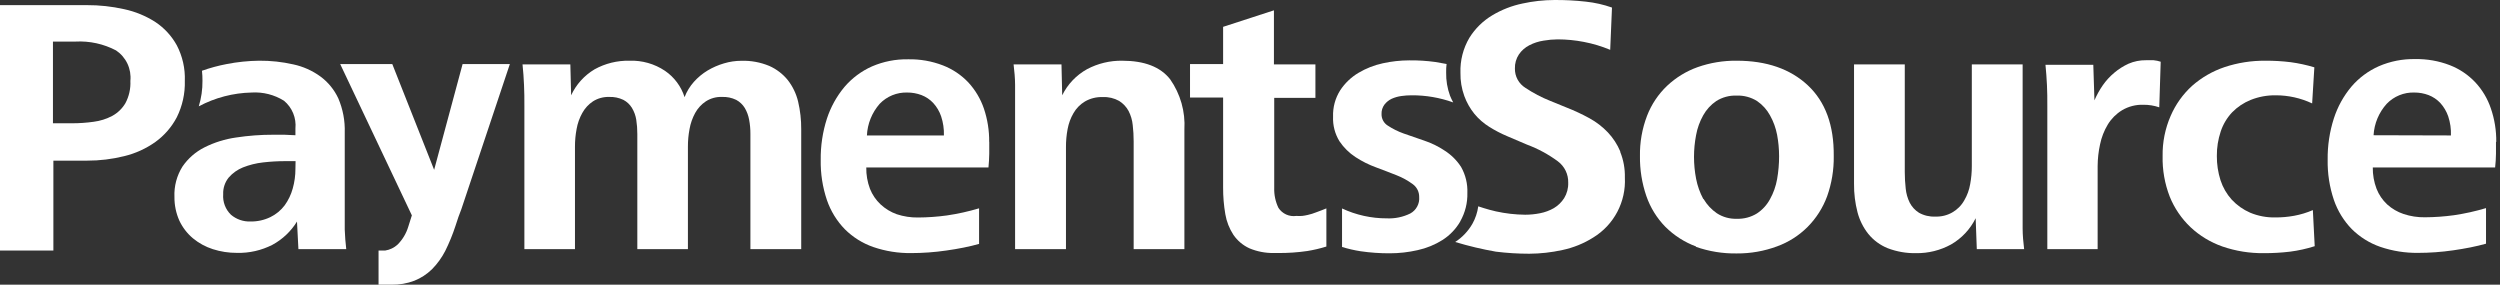
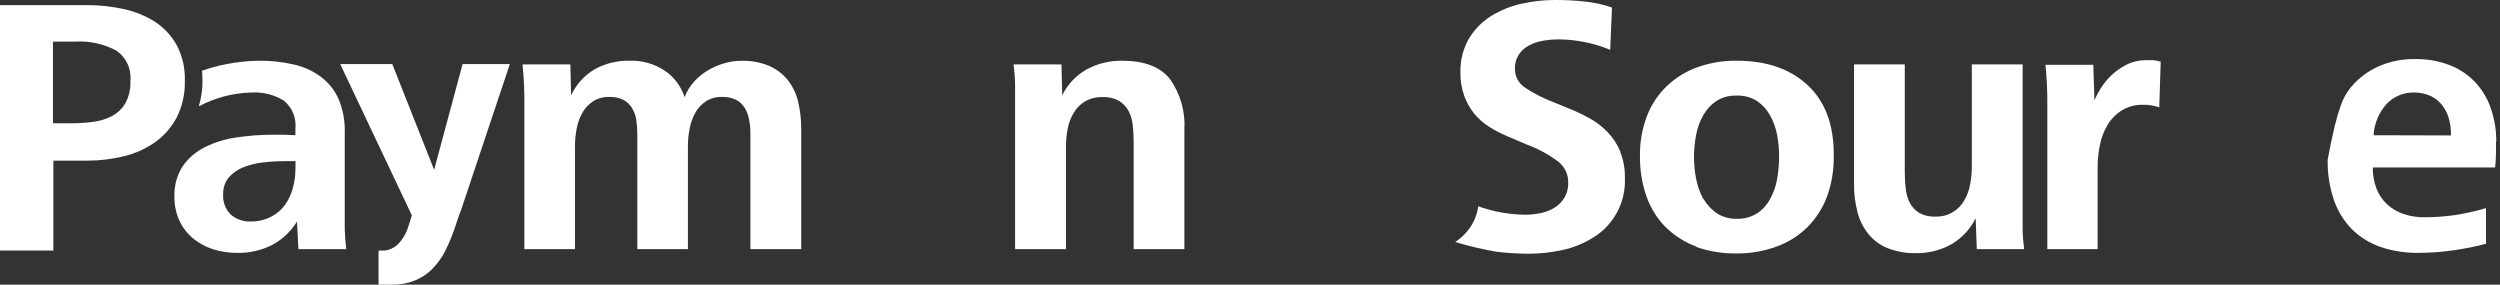
<svg xmlns="http://www.w3.org/2000/svg" width="281" height="32" viewBox="0 0 281 32" fill="none">
  <rect x="0" y="0" width="281" height="32" fill="#333333" stroke="none" />
  <path d="M58.94 27.999V11.872C58.94 11.072 58.94 10.328 58.9 9.552C58.86 8.776 58.82 8.009 58.732 7.241H64.107L64.195 10.712C64.759 9.496 65.676 8.479 66.827 7.793C68.025 7.13 69.378 6.796 70.747 6.825C72.166 6.773 73.566 7.17 74.746 7.961C75.79 8.674 76.564 9.716 76.946 10.92C77.187 10.288 77.543 9.705 77.994 9.2C78.442 8.699 78.963 8.268 79.538 7.921C80.115 7.578 80.734 7.309 81.378 7.121C82.014 6.93 82.674 6.833 83.338 6.833C84.409 6.801 85.475 6.998 86.466 7.409C87.279 7.769 87.995 8.317 88.553 9.008C89.103 9.718 89.496 10.536 89.706 11.408C89.947 12.433 90.065 13.483 90.057 14.536V27.999H84.346V15.056C84.35 14.519 84.301 13.983 84.202 13.456C84.118 12.991 83.953 12.544 83.714 12.136C83.478 11.751 83.144 11.436 82.746 11.224C82.248 10.984 81.698 10.871 81.146 10.896C80.507 10.872 79.876 11.046 79.338 11.392C78.838 11.723 78.427 12.171 78.138 12.696C77.831 13.258 77.617 13.866 77.506 14.496C77.381 15.15 77.32 15.814 77.322 16.48V27.999H71.635V15.056C71.638 14.52 71.598 13.985 71.515 13.456C71.441 12.989 71.278 12.541 71.035 12.136C70.802 11.749 70.467 11.434 70.067 11.224C69.568 10.986 69.019 10.873 68.467 10.896C67.826 10.876 67.193 11.049 66.651 11.392C66.151 11.723 65.74 12.171 65.451 12.696C65.138 13.256 64.921 13.864 64.811 14.496C64.686 15.15 64.625 15.814 64.627 16.48V27.999H58.94Z" fill="white" />
  <path d="M114.096 27.999V11.872C114.096 11.072 114.096 10.328 114.096 9.552C114.096 8.776 114.016 8.008 113.928 7.24H119.311L119.391 10.712C120 9.471 120.974 8.447 122.183 7.776C123.399 7.132 124.758 6.804 126.135 6.825C128.636 6.825 130.433 7.52 131.526 8.912C132.681 10.561 133.245 12.551 133.126 14.56V27.999H127.423V15.88C127.424 15.273 127.389 14.667 127.319 14.064C127.266 13.505 127.105 12.962 126.847 12.464C126.598 12.006 126.234 11.62 125.791 11.344C125.23 11.03 124.593 10.881 123.951 10.912C123.248 10.884 122.552 11.056 121.943 11.408C121.412 11.727 120.972 12.175 120.663 12.712C120.338 13.268 120.114 13.878 119.999 14.512C119.873 15.179 119.812 15.857 119.815 16.536V27.999H114.096Z" fill="white" />
  <path d="M190.65 27.711C189.35 27.229 188.169 26.474 187.187 25.495C186.229 24.515 185.499 23.335 185.051 22.039C184.554 20.591 184.31 19.067 184.331 17.536C184.305 15.989 184.577 14.452 185.131 13.008C185.624 11.732 186.395 10.582 187.387 9.64C188.374 8.713 189.542 7.999 190.818 7.544C192.226 7.051 193.71 6.807 195.202 6.824C198.562 6.824 201.228 7.747 203.201 9.592C205.175 11.438 206.145 14.085 206.113 17.536C206.137 19.077 205.885 20.61 205.369 22.063C204.895 23.35 204.15 24.52 203.185 25.495C202.215 26.468 201.044 27.216 199.754 27.687C198.3 28.228 196.761 28.499 195.21 28.487C193.648 28.512 192.093 28.26 190.618 27.743L190.65 27.711ZM191.482 22.367C191.855 23.003 192.363 23.549 192.97 23.967C193.635 24.4 194.417 24.618 195.21 24.591C196.01 24.62 196.8 24.411 197.482 23.991C198.094 23.587 198.597 23.037 198.946 22.391C199.338 21.69 199.608 20.927 199.746 20.136C199.897 19.283 199.972 18.418 199.97 17.552C199.969 16.747 199.894 15.943 199.746 15.152C199.6 14.383 199.33 13.642 198.946 12.96C198.596 12.32 198.1 11.772 197.498 11.36C196.807 10.927 196.001 10.712 195.186 10.744C194.381 10.715 193.587 10.93 192.906 11.36C192.299 11.771 191.798 12.319 191.442 12.96C191.054 13.649 190.783 14.398 190.642 15.176C190.328 16.801 190.328 18.471 190.642 20.096C190.794 20.883 191.064 21.644 191.442 22.351" fill="white" />
  <path d="M222.192 27.999L222.064 24.527C221.455 25.764 220.492 26.792 219.296 27.479C218.094 28.139 216.74 28.475 215.369 28.455C214.276 28.477 213.189 28.287 212.169 27.895C211.323 27.552 210.577 27.002 210.001 26.295C209.431 25.578 209.017 24.75 208.785 23.863C208.514 22.819 208.382 21.743 208.393 20.663V7.24H214.097V19.352C214.098 19.966 214.133 20.581 214.201 21.192C214.255 21.748 214.41 22.29 214.657 22.791C214.896 23.249 215.252 23.635 215.689 23.911C216.249 24.225 216.887 24.375 217.528 24.343C218.187 24.369 218.839 24.213 219.414 23.891C219.988 23.569 220.463 23.094 220.784 22.519C221.115 21.957 221.34 21.339 221.448 20.695C221.573 20.023 221.635 19.34 221.632 18.656V7.24H227.344V23.327C227.344 24.127 227.344 24.879 227.344 25.663C227.344 26.447 227.424 27.263 227.512 27.999H222.192Z" fill="white" />
  <path d="M230.119 27.999V11.872C230.119 11.072 230.119 10.336 230.079 9.576C230.039 8.816 229.991 8.048 229.911 7.28H235.287L235.415 11.28C235.669 10.691 235.979 10.129 236.343 9.6C236.711 9.069 237.15 8.59 237.647 8.176C238.131 7.766 238.669 7.424 239.247 7.161C239.868 6.893 240.538 6.759 241.215 6.769C241.519 6.769 241.798 6.769 242.062 6.769C242.334 6.795 242.603 6.852 242.862 6.937L242.702 12.064C242.128 11.868 241.525 11.771 240.919 11.776C240.076 11.747 239.243 11.961 238.519 12.392C237.866 12.79 237.317 13.339 236.919 13.992C236.503 14.681 236.208 15.436 236.047 16.224C235.871 17.025 235.78 17.843 235.775 18.664V27.999H230.119Z" fill="white" />
-   <path d="M260.173 27.671C259.269 27.96 258.339 28.166 257.397 28.287C256.423 28.403 255.443 28.459 254.462 28.455C252.881 28.475 251.309 28.224 249.814 27.711C248.475 27.246 247.249 26.505 246.214 25.535C245.2 24.571 244.403 23.401 243.878 22.103C243.314 20.648 243.042 19.096 243.078 17.536C243.053 15.985 243.362 14.446 243.982 13.024C244.535 11.744 245.353 10.596 246.382 9.656C247.448 8.716 248.691 7.998 250.038 7.544C251.518 7.053 253.07 6.809 254.63 6.825C255.584 6.819 256.538 6.875 257.485 6.992C258.382 7.114 259.267 7.307 260.133 7.568L259.885 11.624C258.604 11.022 257.205 10.71 255.79 10.712C254.826 10.698 253.869 10.875 252.974 11.232C252.188 11.549 251.477 12.026 250.886 12.632C250.308 13.248 249.871 13.982 249.606 14.784C249.311 15.671 249.165 16.601 249.174 17.536C249.167 18.455 249.305 19.37 249.582 20.247C249.844 21.059 250.275 21.806 250.846 22.439C251.426 23.064 252.128 23.562 252.91 23.903C253.809 24.278 254.776 24.461 255.75 24.439C256.455 24.443 257.159 24.381 257.853 24.255C258.579 24.122 259.288 23.908 259.965 23.615L260.173 27.671Z" fill="white" />
  <path d="M0 28.159V0.577H9.759C11.172 0.571 12.581 0.724 13.959 1.033C15.207 1.3 16.397 1.79 17.471 2.481C18.469 3.144 19.292 4.039 19.871 5.089C20.514 6.321 20.826 7.699 20.774 9.088C20.814 10.507 20.503 11.914 19.871 13.184C19.296 14.28 18.474 15.227 17.471 15.952C16.414 16.706 15.221 17.249 13.959 17.552C12.598 17.89 11.201 18.06 9.799 18.056H6V28.159H0ZM5.952 13.856H8.119C8.922 13.856 9.724 13.8 10.519 13.688C11.255 13.596 11.968 13.371 12.623 13.024C13.233 12.69 13.741 12.198 14.095 11.6C14.505 10.832 14.699 9.966 14.655 9.096C14.723 8.431 14.608 7.761 14.323 7.156C14.039 6.552 13.595 6.036 13.039 5.665C11.639 4.931 10.066 4.588 8.487 4.673H5.952V13.856Z" fill="white" />
  <path d="M38.749 25.807C38.749 25.063 38.749 24.207 38.749 23.119V14.888C38.789 13.576 38.543 12.272 38.029 11.064C37.573 10.079 36.874 9.225 35.997 8.584C35.096 7.933 34.069 7.476 32.982 7.24C31.714 6.952 30.418 6.812 29.118 6.824C27.896 6.839 26.677 6.965 25.478 7.2C24.535 7.38 23.607 7.631 22.702 7.952C22.742 8.327 22.76 8.704 22.758 9.08C22.769 10.053 22.628 11.022 22.342 11.952C24.174 10.976 26.21 10.444 28.286 10.4C29.566 10.322 30.839 10.646 31.926 11.328C32.377 11.704 32.73 12.185 32.953 12.729C33.177 13.273 33.263 13.863 33.206 14.448V15.2C32.822 15.2 32.406 15.152 31.966 15.144H30.726C29.323 15.14 27.921 15.244 26.534 15.456C25.295 15.63 24.092 16.005 22.974 16.568C21.985 17.066 21.138 17.806 20.511 18.72C19.87 19.74 19.555 20.931 19.607 22.135C19.598 23.053 19.786 23.961 20.159 24.799C20.519 25.567 21.043 26.247 21.694 26.791C22.354 27.335 23.112 27.747 23.926 28.007C24.8 28.287 25.712 28.427 26.63 28.423C28.019 28.459 29.394 28.145 30.63 27.511C31.759 26.898 32.708 25.998 33.382 24.903L33.542 27.999H38.917C38.829 27.279 38.781 26.551 38.749 25.807ZM33.206 18.984C33.208 19.73 33.105 20.473 32.902 21.191C32.716 21.87 32.41 22.509 31.998 23.079C31.576 23.639 31.028 24.092 30.398 24.399C29.698 24.74 28.928 24.91 28.15 24.895C27.35 24.925 26.568 24.654 25.958 24.135C25.653 23.84 25.417 23.481 25.267 23.084C25.116 22.688 25.054 22.263 25.086 21.839C25.056 21.155 25.278 20.483 25.71 19.951C26.146 19.452 26.695 19.063 27.31 18.816C28.034 18.53 28.792 18.342 29.566 18.256C30.397 18.16 31.233 18.112 32.07 18.112H33.222L33.206 18.984Z" fill="white" />
-   <path d="M149.085 23.423C148.709 23.583 148.285 23.735 147.941 23.863C147.633 23.988 147.314 24.087 146.989 24.159C146.781 24.208 146.57 24.246 146.357 24.271C146.139 24.283 145.92 24.283 145.701 24.271C145.315 24.327 144.92 24.27 144.564 24.109C144.209 23.947 143.906 23.687 143.694 23.359C143.361 22.664 143.199 21.898 143.222 21.128V11H147.853V7.241H143.19V1.161L137.478 3.017V7.201H137.334H133.758V10.96H137.478V21.096C137.474 22.093 137.557 23.088 137.726 24.071C137.866 24.902 138.177 25.695 138.638 26.399C139.09 27.057 139.712 27.58 140.438 27.911C141.291 28.268 142.209 28.448 143.134 28.439C143.31 28.439 143.478 28.439 143.654 28.439C144.754 28.447 145.853 28.372 146.941 28.215C147.667 28.098 148.383 27.929 149.085 27.711V23.423Z" fill="white" />
-   <path d="M164.132 24.879C164.685 23.905 164.962 22.799 164.932 21.68C164.972 20.662 164.728 19.654 164.228 18.768C163.754 18.032 163.126 17.407 162.388 16.936C161.67 16.454 160.889 16.072 160.068 15.8C159.268 15.52 158.469 15.256 157.757 15C157.134 14.779 156.541 14.483 155.989 14.12C155.769 13.984 155.588 13.793 155.465 13.565C155.341 13.338 155.279 13.083 155.285 12.824C155.268 12.436 155.387 12.054 155.621 11.744C155.835 11.472 156.108 11.253 156.421 11.104C156.769 10.948 157.138 10.843 157.517 10.792C157.893 10.739 158.272 10.712 158.653 10.712C160.25 10.701 161.837 10.972 163.34 11.512C163.206 11.266 163.086 11.012 162.98 10.752C162.677 9.92 162.531 9.038 162.548 8.152C162.548 7.816 162.548 7.504 162.596 7.193C162.196 7.113 161.796 7.041 161.34 6.969C160.362 6.834 159.376 6.773 158.389 6.785C157.393 6.789 156.401 6.899 155.429 7.113C154.462 7.321 153.535 7.686 152.685 8.192C151.863 8.682 151.162 9.352 150.637 10.152C150.079 11.036 149.801 12.068 149.837 13.112C149.795 14.086 150.046 15.05 150.557 15.88C151.032 16.587 151.644 17.191 152.357 17.656C153.083 18.131 153.861 18.52 154.677 18.816C155.477 19.12 156.277 19.416 156.989 19.704C157.629 19.954 158.234 20.288 158.789 20.695C159.016 20.858 159.2 21.073 159.327 21.323C159.454 21.572 159.519 21.848 159.516 22.127C159.549 22.504 159.472 22.881 159.292 23.214C159.113 23.547 158.841 23.82 158.509 23.999C157.693 24.398 156.791 24.585 155.885 24.543C154.144 24.548 152.423 24.168 150.845 23.431V27.759C151.526 27.969 152.221 28.13 152.925 28.239C154.014 28.398 155.113 28.476 156.213 28.471C157.262 28.47 158.309 28.351 159.332 28.119C160.321 27.904 161.266 27.52 162.124 26.983C162.951 26.458 163.64 25.742 164.132 24.895" fill="white" />
  <path d="M182.115 17.016C181.784 16.23 181.316 15.509 180.731 14.888C180.125 14.25 179.423 13.71 178.651 13.288C177.821 12.834 176.964 12.433 176.083 12.088L174.259 11.344C173.275 10.952 172.334 10.459 171.452 9.872C171.085 9.643 170.784 9.323 170.578 8.943C170.372 8.563 170.268 8.137 170.276 7.704C170.258 7.137 170.417 6.578 170.732 6.105C171.03 5.676 171.428 5.328 171.892 5.089C172.393 4.829 172.933 4.654 173.491 4.569C174.02 4.477 174.555 4.429 175.091 4.425C176.08 4.427 177.065 4.523 178.035 4.713C179.047 4.906 180.036 5.204 180.987 5.601L181.187 0.849C180.237 0.514 179.252 0.292 178.251 0.185C177.072 0.053 175.886 -0.009 174.699 0.001C173.502 0.006 172.309 0.138 171.14 0.393C169.937 0.641 168.785 1.09 167.732 1.721C166.688 2.345 165.807 3.209 165.164 4.241C164.457 5.434 164.107 6.806 164.156 8.192C164.139 9.078 164.285 9.96 164.588 10.792C164.853 11.52 165.237 12.198 165.724 12.8C166.194 13.369 166.754 13.858 167.38 14.248C168.024 14.655 168.701 15.008 169.404 15.304L171.636 16.256C172.875 16.717 174.044 17.35 175.107 18.136C175.479 18.414 175.778 18.777 175.98 19.194C176.182 19.612 176.28 20.072 176.267 20.535C176.289 21.146 176.13 21.75 175.811 22.271C175.519 22.729 175.125 23.113 174.659 23.391C174.177 23.667 173.653 23.861 173.107 23.967C172.554 24.078 171.992 24.134 171.428 24.135C170.322 24.124 169.22 23.998 168.14 23.759C168.052 23.759 166.892 23.447 166.156 23.191C166.062 23.886 165.836 24.556 165.492 25.167C165.018 25.987 164.358 26.683 163.564 27.199C165.066 27.654 166.594 28.018 168.14 28.287C169.382 28.441 170.632 28.518 171.884 28.519C173.137 28.512 174.387 28.372 175.611 28.103C176.843 27.843 178.019 27.367 179.083 26.695C180.226 25.996 181.16 25.001 181.785 23.816C182.41 22.63 182.704 21.298 182.635 19.96C182.66 18.974 182.483 17.994 182.115 17.08" fill="white" />
-   <path d="M111.192 15.944C111.192 16.288 111.192 16.744 111.192 17.28C111.192 17.816 111.144 18.344 111.104 18.824H97.369C97.356 19.643 97.497 20.457 97.785 21.224C98.049 21.888 98.456 22.486 98.977 22.975C99.502 23.462 100.119 23.837 100.793 24.079C101.567 24.334 102.378 24.459 103.193 24.447C104.279 24.441 105.364 24.363 106.44 24.215C107.661 24.036 108.866 23.768 110.048 23.415V27.415C109.512 27.567 108.936 27.703 108.304 27.831C107.672 27.959 107.032 28.063 106.368 28.159C105.704 28.255 105.048 28.327 104.376 28.375C103.705 28.423 103.057 28.447 102.433 28.447C100.98 28.467 99.535 28.237 98.161 27.767C96.957 27.35 95.864 26.666 94.961 25.767C94.055 24.836 93.367 23.716 92.945 22.487C92.456 21.032 92.221 19.503 92.249 17.968C92.23 16.396 92.465 14.832 92.945 13.336C93.371 12.032 94.041 10.821 94.921 9.768C95.766 8.78 96.821 7.993 98.009 7.465C99.289 6.913 100.671 6.641 102.065 6.665C103.406 6.637 104.74 6.87 105.992 7.353C107.075 7.773 108.051 8.428 108.848 9.272C109.627 10.12 110.22 11.119 110.592 12.208C110.996 13.412 111.196 14.674 111.184 15.944H111.192ZM106.096 15.224C106.118 14.497 106.013 13.771 105.784 13.08C105.594 12.519 105.289 12.005 104.888 11.568C104.523 11.18 104.074 10.879 103.577 10.688C103.065 10.495 102.523 10.397 101.977 10.4C101.401 10.382 100.828 10.486 100.294 10.703C99.761 10.921 99.28 11.248 98.881 11.664C98.011 12.653 97.503 13.908 97.441 15.224H106.096Z" fill="white" />
-   <path d="M280.548 15.944C280.548 16.288 280.548 16.744 280.548 17.28C280.548 17.816 280.5 18.344 280.452 18.824H266.701C266.69 19.643 266.834 20.457 267.125 21.224C267.387 21.889 267.794 22.488 268.317 22.975C268.851 23.46 269.48 23.828 270.165 24.055C270.938 24.311 271.749 24.436 272.564 24.423C273.653 24.417 274.741 24.339 275.82 24.191C277.04 24.012 278.246 23.744 279.428 23.391V27.391C278.892 27.543 278.308 27.679 277.676 27.807C277.044 27.935 276.404 28.039 275.748 28.135C275.092 28.231 274.428 28.303 273.756 28.351C273.084 28.399 272.436 28.423 271.804 28.423C270.352 28.442 268.907 28.212 267.533 27.743C266.33 27.324 265.237 26.64 264.333 25.743C263.43 24.811 262.744 23.691 262.325 22.463C261.836 21.008 261.601 19.479 261.629 17.944C261.61 16.372 261.845 14.808 262.325 13.312C262.745 12.007 263.413 10.795 264.293 9.744C265.139 8.754 266.197 7.966 267.389 7.44C268.668 6.888 270.051 6.615 271.444 6.641C272.783 6.613 274.115 6.846 275.364 7.328C276.447 7.749 277.422 8.404 278.22 9.248C279.013 10.097 279.613 11.106 279.98 12.208C280.39 13.41 280.593 14.674 280.58 15.944H280.548ZM275.484 15.224C275.512 14.497 275.409 13.771 275.18 13.08C274.987 12.521 274.682 12.007 274.284 11.568C273.917 11.182 273.469 10.881 272.972 10.688C272.461 10.496 271.919 10.398 271.372 10.4C270.795 10.382 270.221 10.485 269.687 10.703C269.152 10.921 268.669 11.248 268.269 11.664C267.386 12.639 266.864 13.887 266.789 15.2L275.484 15.224Z" fill="white" />
+   <path d="M280.548 15.944C280.548 16.288 280.548 16.744 280.548 17.28C280.548 17.816 280.5 18.344 280.452 18.824H266.701C266.69 19.643 266.834 20.457 267.125 21.224C267.387 21.889 267.794 22.488 268.317 22.975C268.851 23.46 269.48 23.828 270.165 24.055C270.938 24.311 271.749 24.436 272.564 24.423C273.653 24.417 274.741 24.339 275.82 24.191C277.04 24.012 278.246 23.744 279.428 23.391V27.391C278.892 27.543 278.308 27.679 277.676 27.807C277.044 27.935 276.404 28.039 275.748 28.135C275.092 28.231 274.428 28.303 273.756 28.351C273.084 28.399 272.436 28.423 271.804 28.423C270.352 28.442 268.907 28.212 267.533 27.743C266.33 27.324 265.237 26.64 264.333 25.743C263.43 24.811 262.744 23.691 262.325 22.463C261.836 21.008 261.601 19.479 261.629 17.944C262.745 12.007 263.413 10.795 264.293 9.744C265.139 8.754 266.197 7.966 267.389 7.44C268.668 6.888 270.051 6.615 271.444 6.641C272.783 6.613 274.115 6.846 275.364 7.328C276.447 7.749 277.422 8.404 278.22 9.248C279.013 10.097 279.613 11.106 279.98 12.208C280.39 13.41 280.593 14.674 280.58 15.944H280.548ZM275.484 15.224C275.512 14.497 275.409 13.771 275.18 13.08C274.987 12.521 274.682 12.007 274.284 11.568C273.917 11.182 273.469 10.881 272.972 10.688C272.461 10.496 271.919 10.398 271.372 10.4C270.795 10.382 270.221 10.485 269.687 10.703C269.152 10.921 268.669 11.248 268.269 11.664C267.386 12.639 266.864 13.887 266.789 15.2L275.484 15.224Z" fill="white" />
  <path d="M57.308 7.2H51.996L48.797 19.088L44.093 7.2H38.237L46.293 24.207L45.893 25.471C45.666 26.232 45.253 26.925 44.693 27.487C44.306 27.844 43.821 28.078 43.301 28.159H42.549V31.999H43.997C44.879 32.016 45.756 31.864 46.581 31.551C47.314 31.256 47.982 30.822 48.548 30.271C49.15 29.663 49.654 28.967 50.044 28.207C50.496 27.297 50.881 26.356 51.196 25.391L51.532 24.375L51.86 23.503L57.308 7.2Z" fill="white" />
</svg>